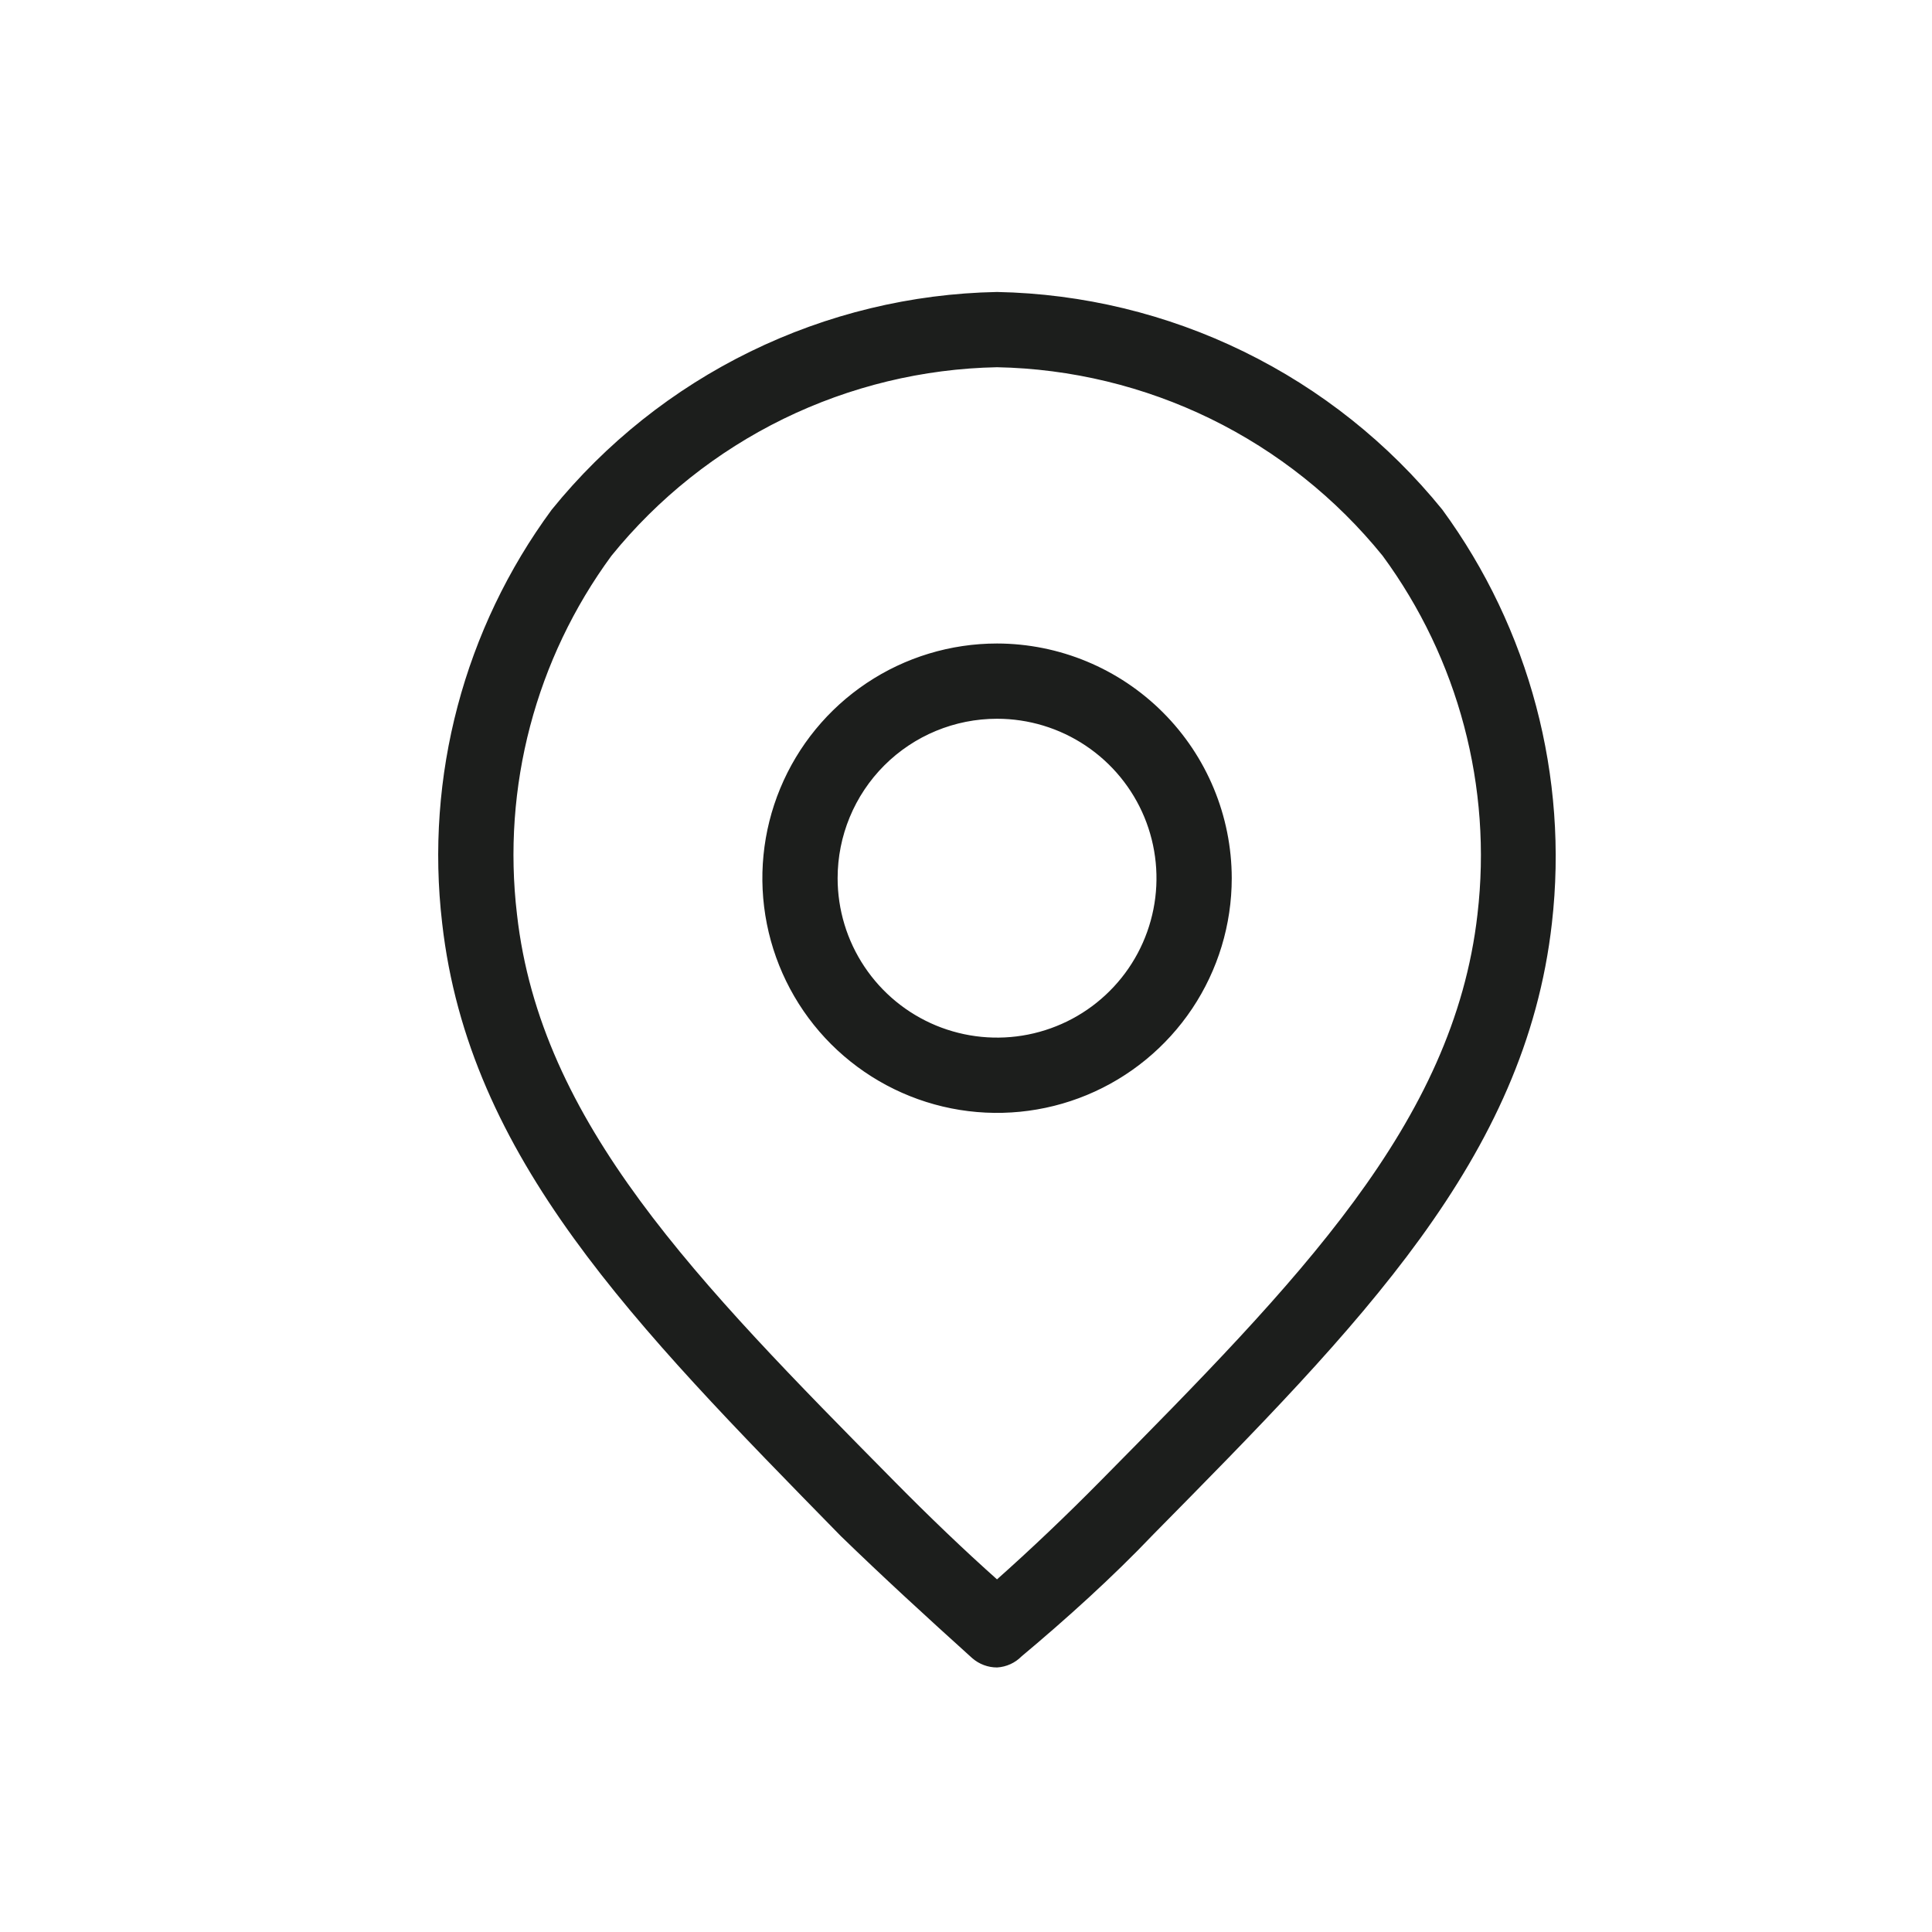
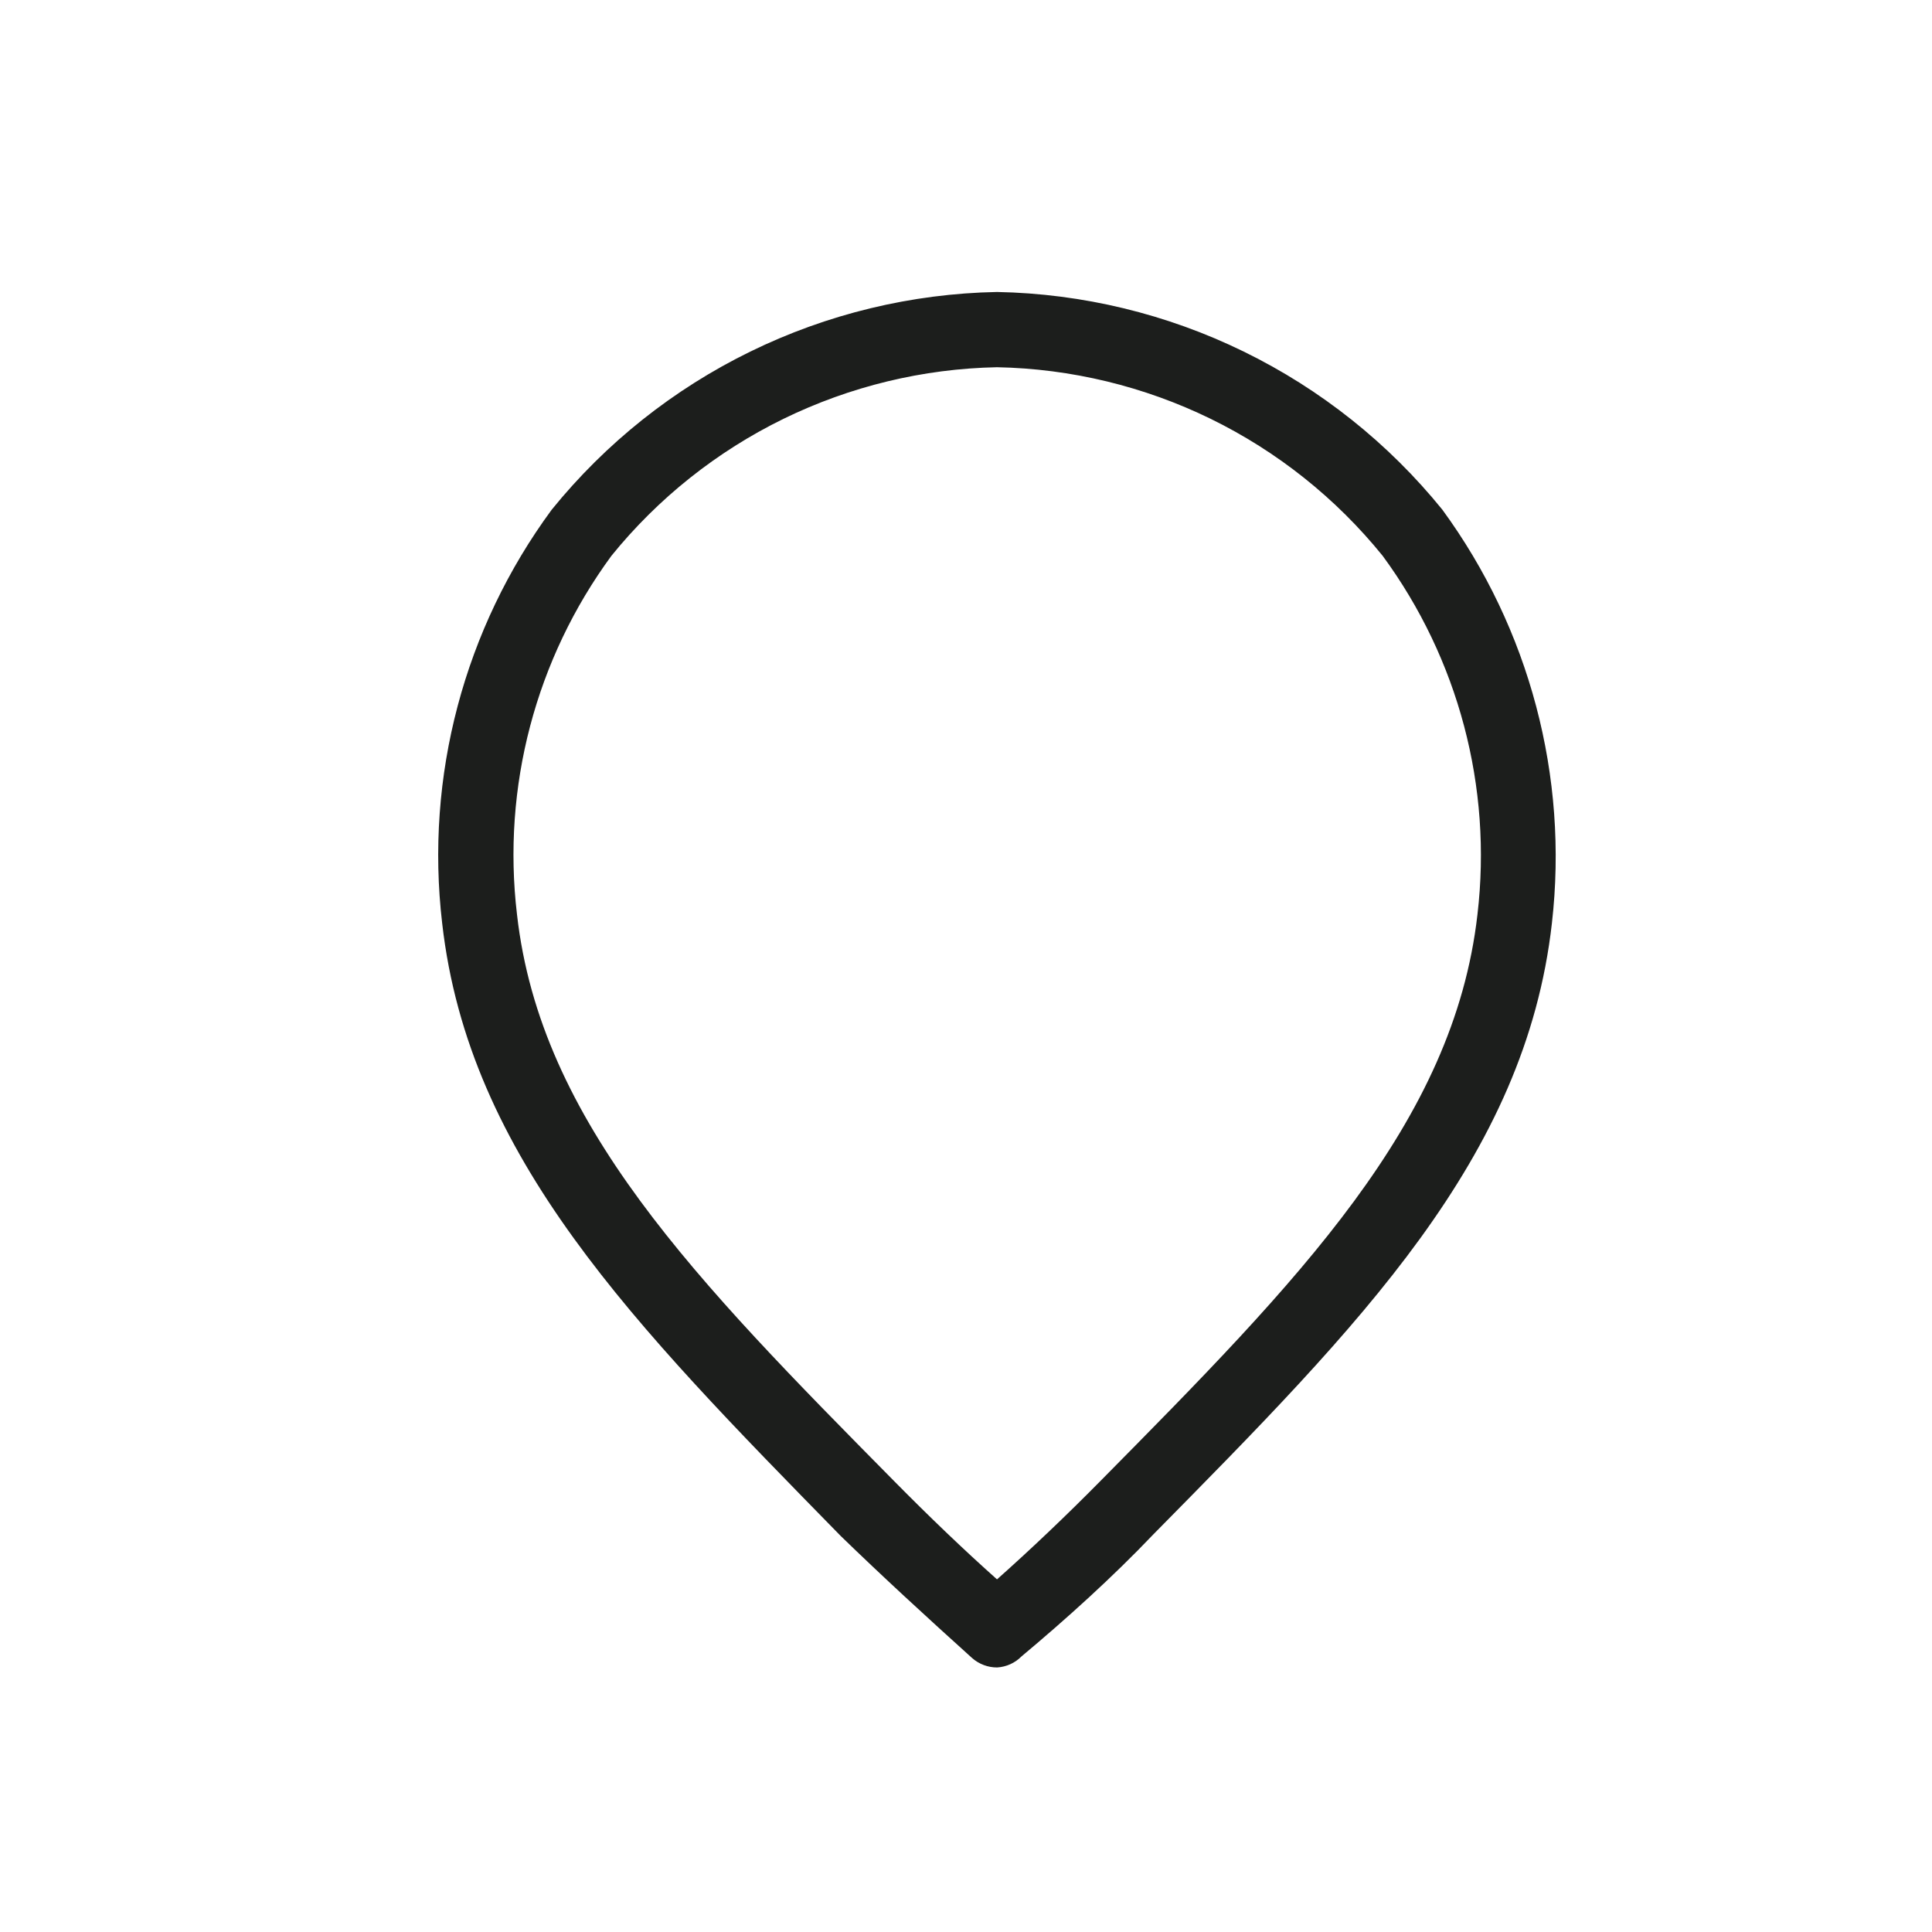
<svg xmlns="http://www.w3.org/2000/svg" width="40" height="40" viewBox="0 0 40 40" fill="none">
-   <path d="M20.643 14.817C21.308 14.817 21.959 15.014 22.512 15.384C23.066 15.754 23.497 16.279 23.752 16.894C24.006 17.509 24.073 18.186 23.943 18.838C23.813 19.491 23.493 20.091 23.022 20.561C22.552 21.032 21.952 21.352 21.299 21.482C20.646 21.612 19.97 21.545 19.355 21.291C18.74 21.036 18.215 20.605 17.845 20.051C17.475 19.498 17.278 18.847 17.278 18.182C17.278 17.289 17.632 16.433 18.263 15.802C18.894 15.171 19.75 14.817 20.643 14.817ZM20.643 13.387C19.694 13.387 18.767 13.668 17.979 14.195C17.19 14.722 16.576 15.471 16.213 16.347C15.85 17.223 15.755 18.187 15.94 19.117C16.125 20.047 16.581 20.902 17.252 21.573C17.923 22.243 18.777 22.7 19.707 22.885C20.637 23.07 21.602 22.975 22.478 22.612C23.354 22.249 24.103 21.634 24.63 20.846C25.157 20.057 25.438 19.13 25.438 18.182C25.436 16.911 24.93 15.692 24.031 14.794C23.132 13.895 21.914 13.389 20.643 13.387Z" fill="#1C1E1C" stroke="#1C1E1C" stroke-width="0.128" />
  <path d="M20.642 34.459C20.469 34.459 20.302 34.396 20.171 34.282C19.238 33.441 18.321 32.599 17.454 31.758C13.155 27.367 9.765 23.935 9.218 19.106C8.864 16.085 9.67 13.042 11.473 10.592C12.583 9.222 13.978 8.111 15.562 7.337C17.146 6.562 18.88 6.143 20.642 6.109C22.405 6.143 24.139 6.562 25.723 7.337C27.307 8.111 28.702 9.222 29.812 10.592C31.607 13.046 32.412 16.086 32.067 19.106C31.52 23.951 28.121 27.375 23.831 31.725C22.99 32.608 22.039 33.466 21.105 34.248C20.982 34.373 20.817 34.448 20.642 34.459ZM20.642 7.539C19.098 7.569 17.579 7.937 16.191 8.615C14.804 9.294 13.581 10.267 12.609 11.467C11.029 13.618 10.326 16.288 10.64 18.938C11.128 23.279 14.367 26.559 18.472 30.715C19.17 31.422 19.894 32.12 20.642 32.785C21.391 32.12 22.123 31.422 22.821 30.715C26.918 26.568 30.157 23.295 30.653 18.938C30.964 16.287 30.257 13.617 28.676 11.467C27.704 10.267 26.482 9.293 25.094 8.614C23.706 7.936 22.187 7.569 20.642 7.539Z" fill="#1C1E1C" stroke="#1C1E1C" stroke-width="0.128" />
</svg>